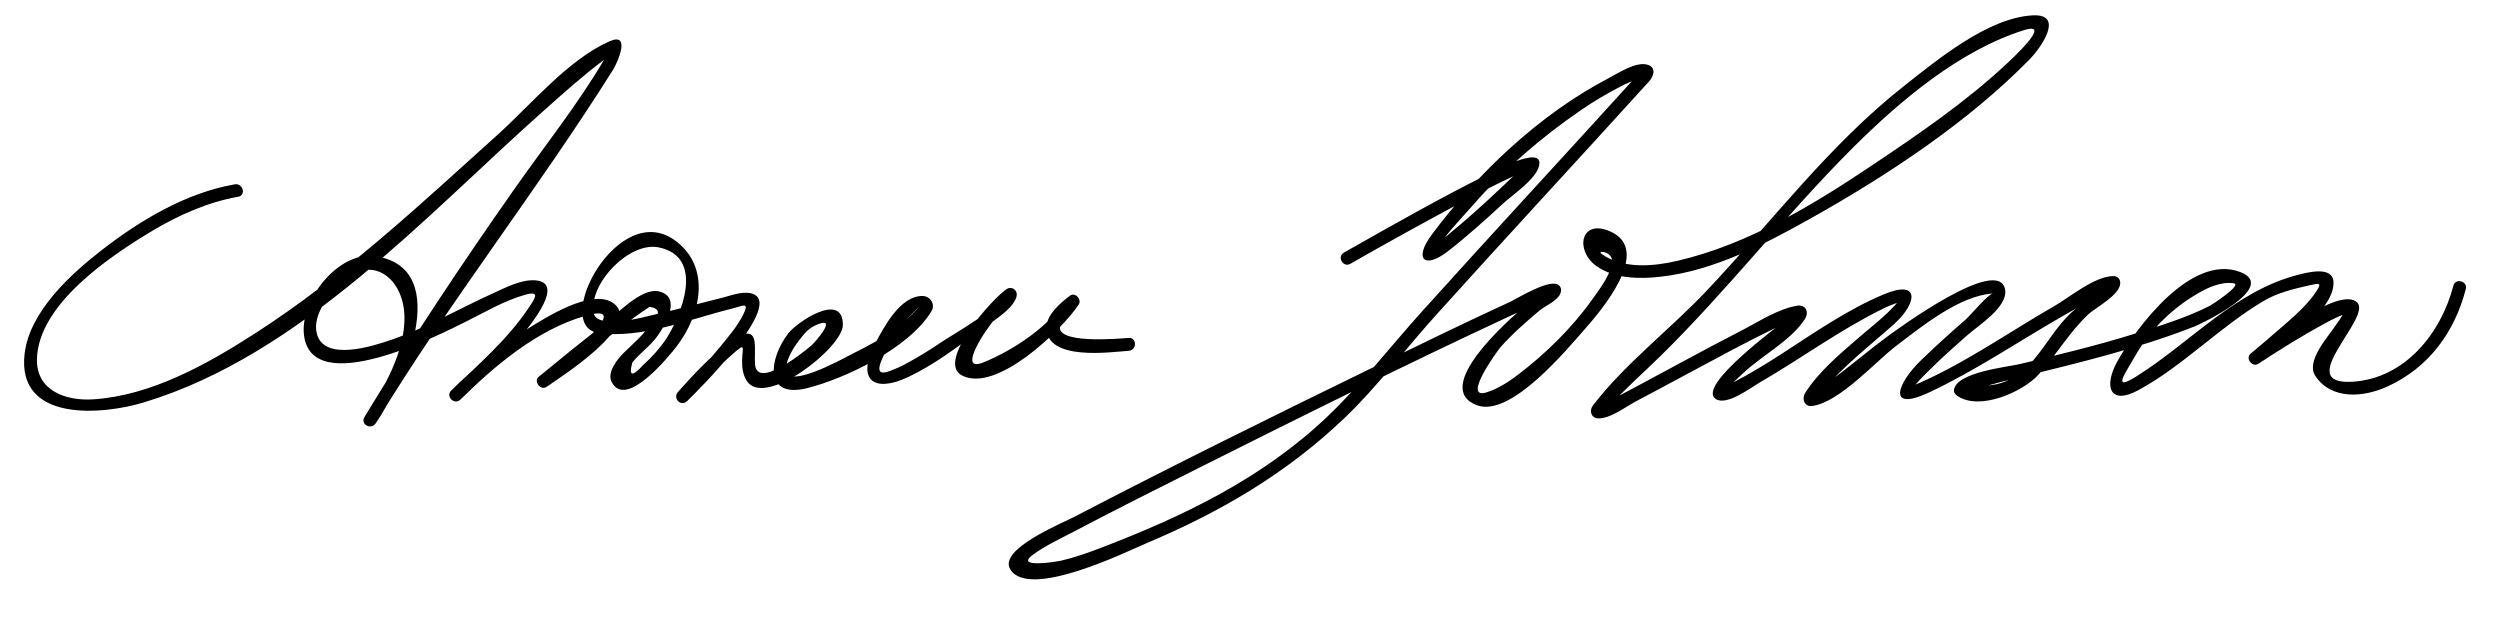
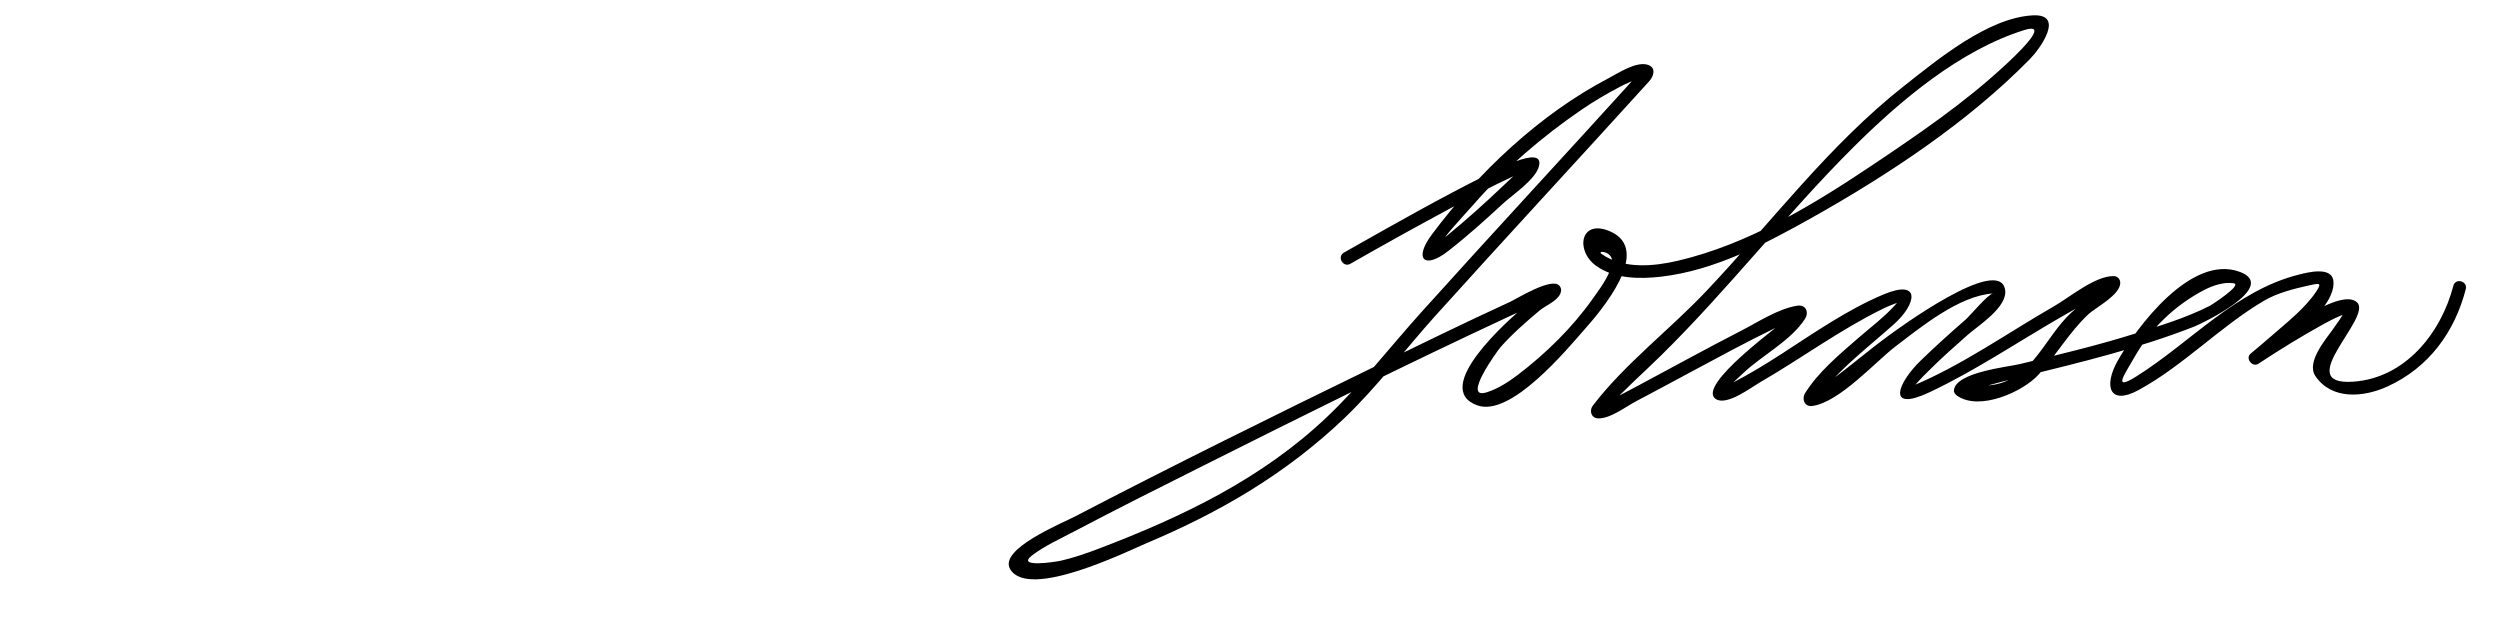
<svg xmlns="http://www.w3.org/2000/svg" version="1.1" width="340" height="84">
-   <path d="M31.934,25.068c-6.601,1.147-12.826,4.861-18.029,8.891c-4.202,3.254-9.886,8.369-10.56,14.159 c-1.083,9.303,10.456,8.36,16.25,6.601c21.41-6.504,38.259-25.376,54.43-39.736c2.624-2.33,5.25-4.697,8.063-6.802 c0.49-0.366,1.047-0.825,1.64-1.015c-1.359,0.434-0.426-1.339-0.903-0.263c-0.195,0.439-0.453,0.854-0.697,1.269 c-3.593,6.091-8.091,11.728-12.151,17.507c-7.12,10.136-13.995,20.439-20.41,31.037c-0.593,0.979,0.875,1.794,1.511,0.883 c3.442-4.929,10.877-20.982,0.076-22.743c-5.042-0.822-10.187,5.776-9.839,10.416c0.705,9.42,18.897,0.043,22.124-1.567 c2.617-1.305,5.086-2.779,7.916-3.598c2.234-0.647,1.393,0.497,0.439,1.915c-2.798,4.157-6.837,7.663-10.428,11.099 c0.413,0.413,0.825,0.825,1.237,1.238c4.741-4.689,10.479-9.527,16.978-11.399c5.463-1.574,0.604,2.856-0.957,4.194 c-1.643,1.409-3.391,2.712-5.167,3.947c0.354,0.458,0.707,0.916,1.061,1.375c3.813-3.145,7.656-6.267,11.621-9.218 c0.722-0.537,1.459-1.053,2.219-1.534c1.382,0.241,1.482,0.923,0.302,2.045c-0.922,1.641-2.574,2.96-3.892,4.279 c-0.813,0.813-2.212,2.576-1.608,3.84c1.886,3.947,7.938-3.568,8.894-4.82c3.271-4.287,4.64-10.63-0.102-14.26 c-7.857-6.015-17.122,11.615-10.492,12.495c5.899,0.783,12.435-1.938,18.076-3.326c1.398-0.344,2.469-1.044,1.54,0.816 c-0.8,1.604-2.039,3.029-3.162,4.404c-1.765,2.161-3.692,4.217-5.722,6.132c0.413,0.413,0.825,0.825,1.237,1.238 c1.973-2.281,4.036-4.502,6.302-6.494c1.755-1.543,1.231-0.807,1.195,0.948c-0.021,0.974,0.102,1.912,0.617,2.749 c2.372,3.851,13.066-4.447,13.087-7.562c0.03-4.649-6.236-0.41-7.425,1.136c-2.676,3.48-3.33,8.917,2.576,7.443 c5.116-1.276,13.947-5.478,16.904-10.474c0.571-0.965-0.192-2.059-1.245-2.059c-3.029,0-5.239,4.257-6.379,6.41 c-2.64,4.986-0.27,6.853,4.479,4.602c3.35-1.587,6.424-3.876,9.378-6.09c1.464-1.097,4.812-2.941,5.333-4.837 c0.023-0.101,0.034-0.202,0.031-0.305c0.004-0.657-0.747-1.098-1.316-0.755c-1.76,1.06-9.727,9.873-6.167,11.769 c4.697,2.501,13.646-6.212,15.908-9.632c0.464-0.701-0.49-1.733-1.197-1.197c-1.276,0.968-3.241,2.626-3.197,4.404 c0.112,4.517,8.721,3.261,11.203,3.085c1.119-0.079,1.127-1.83,0-1.75c-1.176,0.083-10.614,0.963-9.234-1.922 c0.413-0.863,1.526-1.862,2.111-2.306c-0.398-0.399-0.798-0.799-1.197-1.197c-2.557,3.863-7.152,6.983-11.39,8.732 c-3.425,1.414-0.283-3.479,0.334-4.33c0.923-1.276,2.302-3.298,3.71-4.146c-0.439-0.252-0.878-0.504-1.317-0.756 c-0.008,1.525-7.156,5.577-8.399,6.43c-1.534,1.053-3.122,2.023-4.753,2.919c-0.791,0.435-1.606,0.797-2.453,1.106 c-2.497,0.912-0.811-1.922-0.354-2.942c0.685-1.53,1.656-2.911,2.762-4.162c-0.162,0.183,2.437-2.506,1.384-1.355 c-0.896,0.982-1.954,1.911-3.009,2.717c-1.776,1.356-3.825,2.369-5.805,3.385c-1.387,0.711-9.8,5.415-8.989,1.596 c0.339-1.597,1.466-3.15,2.51-4.363c0.528-0.614,1.121-1.007,1.88-1.291c2.587-0.969-0.499,2.506-0.891,2.852 c-0.736,0.649-7.454,6.194-7.73,2.629c-0.081-1.042,0.073-2.071-0.069-3.113c-0.594-4.368-9.676,6.023-10.423,6.888 c-0.732,0.848,0.409,2.021,1.237,1.238c1.208-1.141,13.512-13.356,8.794-14.654c-1.271-0.35-2.896,0.313-4.103,0.609 c-3.057,0.752-6.089,1.587-9.16,2.277c-1.165,0.263-7.968,2.219-8.263-0.387c-0.461-4.068,4.963-9.552,8.864-8.771 c6.411,1.285,3.084,9.295,0.979,12.542c-0.875,1.26-1.883,2.396-3.025,3.406c-1.544,1.715-2.048,1.613-1.512-0.306 c1.048-1.278,2.436-2.23,3.412-3.587c1.095-1.521,3.343-5.324,0.195-6.063c-2.407-0.564-5.947,3.301-7.587,4.573 c-2.955,2.291-5.86,4.65-8.745,7.028c-0.766,0.632,0.247,1.94,1.061,1.375c2.056-1.431,13.058-8.403,9.126-11.341 c-2.931-2.189-9.483,2.07-11.764,3.495c-3.727,2.329-7.215,5.267-10.337,8.354c-0.804,0.796,0.422,2.018,1.237,1.238 c0.522-0.5,17.148-15.822,10.119-16.233c-1.882-0.11-3.969,1-5.633,1.752c-4.664,2.107-9.035,4.682-13.908,6.354 c-2.403,0.825-9.101,3.021-10.093-0.854c-0.666-2.604,1.862-5.648,3.626-7.204c4.028-3.55,8.146-0.236,8.292,4.79 c0.138,4.757-2.779,9.941-5.44,13.752c0.503,0.294,1.007,0.589,1.511,0.883C61.112,41.022,73.122,25.822,83.4,9.445 c0.558-0.889,2.479-5.146-0.511-3.826c-5.618,2.481-10.687,8.623-15.135,12.632c-10.623,9.572-21.008,19.334-33.08,27.099 c-6.492,4.177-14.095,8.443-21.973,8.959c-3.708,0.242-7.756-1.145-7.676-5.437c0.141-7.589,10.249-14.216,15.705-17.49 c3.519-2.11,7.591-3.917,11.668-4.626C33.509,26.563,33.037,24.877,31.934,25.068L31.934,25.068z" />
  <path d="M183.649,35.874c4.576-2.613,9.187-5.17,13.829-7.663c2.793-1.501,5.604-2.98,8.483-4.311 c0.528-0.244,1.065-0.466,1.61-0.671c1.548-0.581-1.041,0.159-0.021-1.075c-0.939,1.137-2.094,2.136-3.157,3.151 c-2.458,2.347-4.997,4.616-7.625,6.771c-0.585,0.479-1.188,0.935-1.803,1.373c-1.452,1.033,0.63,0.044,0.12,0.978 c1.303-2.388,3.475-4.508,5.249-6.539c4.313-4.938,9.357-9.27,14.759-12.969c1.699-1.164,3.479-2.205,5.304-3.157 c0.733-0.384,1.492-0.713,2.266-1.003c1.145-0.429,0.314-0.859,0.259-0.798c-9.833,10.854-19.796,21.589-29.597,32.472 c-4.234,4.701-8.191,9.833-12.771,14.195c-8.876,8.456-19.703,13.636-31.032,17.956c-1.691,0.645-3.408,1.242-5.171,1.656 c-0.83,0.195-6.286,1.024-3.958-0.732c1.709-1.29,3.794-2.23,5.681-3.225c5.848-3.08,11.759-6.038,17.667-8.999 c13.734-6.883,27.5-13.73,41.428-20.215c1.751-0.815,3.504-1.635,5.29-2.37c0.354-0.146,0.712-0.293,1.084-0.388 c-4.775,1.217,2.002-3.418-1.558-0.775c-0.95,0.706-1.854,1.47-2.759,2.232c-1.883,1.588-12.719,11.033-6.323,13.357 c4.587,1.667,12.241-7.666,14.604-10.335c2.074-2.343,9.411-10.802,3.412-13.348c-3.993-1.695-4.726,2.645-1.834,4.72 c2.479,1.777,5.918,1.799,8.807,1.468c7.271-0.832,14.221-4.48,20.498-8.004c10.443-5.863,21.259-13.006,29.683-21.598 c1.402-1.43,4.807-6.181,0.357-5.938c-6.086,0.334-12.946,6.036-17.438,9.568c-10.28,8.085-18.036,18.533-26.979,27.978 c-4.915,5.192-11.043,9.844-15.387,15.527c-0.507,0.663-0.247,1.668,0.66,1.732c1.622,0.117,3.848-1.597,5.163-2.29 c4.406-2.322,8.772-4.718,13.177-7.043c1.882-0.993,3.775-1.963,5.688-2.894c0.8-0.389,1.609-0.754,2.435-1.084 c1.282-0.515,0.327-1.211-0.322-0.565c-0.882,0.878-13.012,9.53-10.019,11.284c1.498,0.877,4.772-1.624,5.849-2.245 c5.653-3.259,10.895-7.154,16.767-10.042c0.813-0.399,1.618-0.718,2.478-0.98c0.003-0.171,0.006-0.342,0.009-0.513 c-0.278,0.414-0.595,0.796-0.948,1.147c-1.435,1.563-3.173,2.859-4.77,4.247c-2.552,2.217-5.469,4.636-7.291,7.531 c-0.508,0.807-0.096,1.9,0.947,1.768c3.682-0.47,8.652-6.055,11.32-8.085c3.477-2.646,8.689-6.929,13.283-7.215 c-0.652,0.041-3.098,3.004-3.729,3.551c-2.072,1.797-4.105,3.636-6.077,5.542c-3.206,3.099-4.75,7.133,1.204,4.324 c6.156-2.904,11.942-6.803,17.835-10.206c2-1.154,4.007-2.3,6.062-3.356c1.016-0.521,0.388-1.615-0.533-0.787 c-1.373,1.234-2.845,2.339-4.194,3.606c-3.442,3.23-5.021,8.438-9.962,9.634c-1.259,0.305-2.745,0.247-4.059,0.204 c-0.022,0.315-0.045,0.631-0.068,0.946c0.462-0.194,0.932-0.363,1.41-0.51c2.045-0.674,4.161-1.155,6.25-1.67 c7.847-1.932,15.683-3.82,23.226-6.778c1.029-0.403,11.527-5.426,6.227-7.429c-6.635-2.506-14.107,7.56-16.665,12.123 c-1.903,3.397-1.111,6.107,2.869,3.938c6.125-3.34,11.048-8.599,17.054-12.146c1.816-1.072,4.146-1.648,6.192-2.101 c1.327-0.293,1.73-0.378,0.904,0.859c-1.558,2.334-4.046,4.238-6.124,6.069c-0.922,0.799-1.853,1.588-2.793,2.366 c-0.764,0.641,0.236,1.918,1.061,1.375c2.913-1.92,5.885-3.761,8.945-5.437c0.936-0.513,1.893-0.987,2.893-1.36 c0.583-0.04,0.588-0.196,0.014-0.468c-0.553,0.914-1.146,1.801-1.78,2.661c-0.902,1.283-3.594,4.385-2.328,6.27 c2.202,3.284,6.557,2.918,9.813,1.426c5.599-2.564,9.115-7.348,10.646-13.239c0.284-1.093-1.404-1.557-1.688-0.465 c-1.679,6.459-6.574,12.606-13.688,13.057c-8.305,0.526,2.667-8.709,0.611-10.765c-2.383-2.383-12.204,5.413-14.321,6.809 c0.354,0.458,0.707,0.916,1.061,1.375c2.456-2.061,10.238-6.938,10.032-10.995c-0.111-2.187-3.507-1.293-4.699-0.995 c-8.66,2.163-14.771,9.257-22.144,13.871c-3.365,2.107-1.433-0.482-0.239-2.613c2.181-3.891,5.573-7.136,9.521-9.174 c1.147-0.593,2.686-1.115,3.998-0.9c1.221,0.201-3.013,2.94-3.231,3.052c-3.228,1.644-6.787,2.723-10.233,3.806 c-5.139,1.614-10.366,2.853-15.597,4.122c-1.719,0.417-8.723,1.102-8.996,3.558c-0.035,0.314,0.197,0.59,0.434,0.756 c3.019,2.116,8.903-0.51,11.049-2.845c2.432-2.647,4.152-5.748,6.816-8.249c0.923-0.866,4.401-2.647,4.321-4.302 c-0.023-0.482-0.38-0.866-0.875-0.875c-2.544-0.045-6.011,2.884-8.073,4.066c-6.343,3.638-12.58,8.077-19.346,10.885 c-0.966,0.401-0.193,0.575,0.574-0.33c0.575-0.678,1.225-1.298,1.854-1.925c1.646-1.643,3.399-3.182,5.141-4.723 c1.365-1.208,5.452-3.756,5.066-6.118c-0.791-4.843-14.886,5.543-15.806,6.215c-2.706,1.977-5.249,4.168-7.946,6.159 c-0.696,0.513-1.415,0.985-2.152,1.437c0.882-0.539-0.807,2.28,0.967,0.104c2.832-3.473,6.472-6.247,9.8-9.209 c3.153-2.805,3.697-6.206-1.393-4.067c-4.917,2.065-9.424,5.213-13.881,8.093c-2.163,1.398-4.368,2.742-6.657,3.925 c-2.552,1.317-0.248,0.136-0.839,1.09c0.552-0.89,1.501-1.649,2.249-2.364c2.539-2.428,6.547-4.449,8.442-7.423 c0.58-0.909,0.107-1.979-1.063-1.788c-2.628,0.429-5.281,2.206-7.602,3.396c-4.78,2.454-9.486,5.053-14.227,7.581 c-1.396,0.745-2.792,1.491-4.217,2.181c-1.418,0.687-0.535,1.627,0.24,0.772c2.255-2.486,4.815-4.729,7.209-7.079 c9.213-9.049,17.103-19.3,26.229-28.39c6.349-6.323,14.513-13.226,23.254-15.946c3.917-1.219-1.675,3.908-2.551,4.724 c-5.512,5.131-11.855,9.449-18.095,13.634c-8.069,5.414-16.916,10.781-26.479,13.016c-3.306,0.772-7.45,1.16-10.378-0.939 c-0.731-0.525,1.951-0.41,1.385,1.604c-0.461,1.639-1.621,3.16-2.589,4.527c-2.77,3.91-6.374,7.438-10.18,10.333 c-1.269,0.966-2.66,1.859-4.183,2.354c-3.561,1.158,1.513-5.761,1.826-6.114c1.607-1.813,3.452-3.421,5.3-4.979 c0.791-0.667,2.411-1.297,2.837-2.297c0.005-0.012,0.01-0.024,0.015-0.036c0.167-0.391,0.148-0.729-0.137-1.061 c-1.031-1.199-5.788,1.777-6.693,2.193c-6.11,2.807-12.155,5.757-18.2,8.701c-13.719,6.684-27.42,13.428-40.955,20.479 c-1.904,0.991-10.434,4.46-8.844,7.174c2.482,4.239,16.04-2.471,18.531-3.521c10.035-4.229,18.973-9.438,26.899-16.989 c4.448-4.237,8.279-9.369,12.392-13.936c9.635-10.696,19.431-21.246,29.097-31.913c0.588-0.649,0.966-1.79-0.104-2.198 c-1.583-0.604-4.146,1.122-5.444,1.8c-9.361,4.889-17.765,12.868-24.031,21.266c-2.476,3.318-1.027,4.766,2.218,2.243 c2.603-2.022,5.055-4.232,7.474-6.469c1.293-1.194,4.411-3.248,4.885-5.065c0.85-3.256-6.87,1.041-7.353,1.283 c-5.989,2.999-11.834,6.3-17.663,9.597c-0.505,0.285-1.01,0.571-1.513,0.858C181.787,34.922,182.667,36.435,183.649,35.874 L183.649,35.874z" />
</svg>